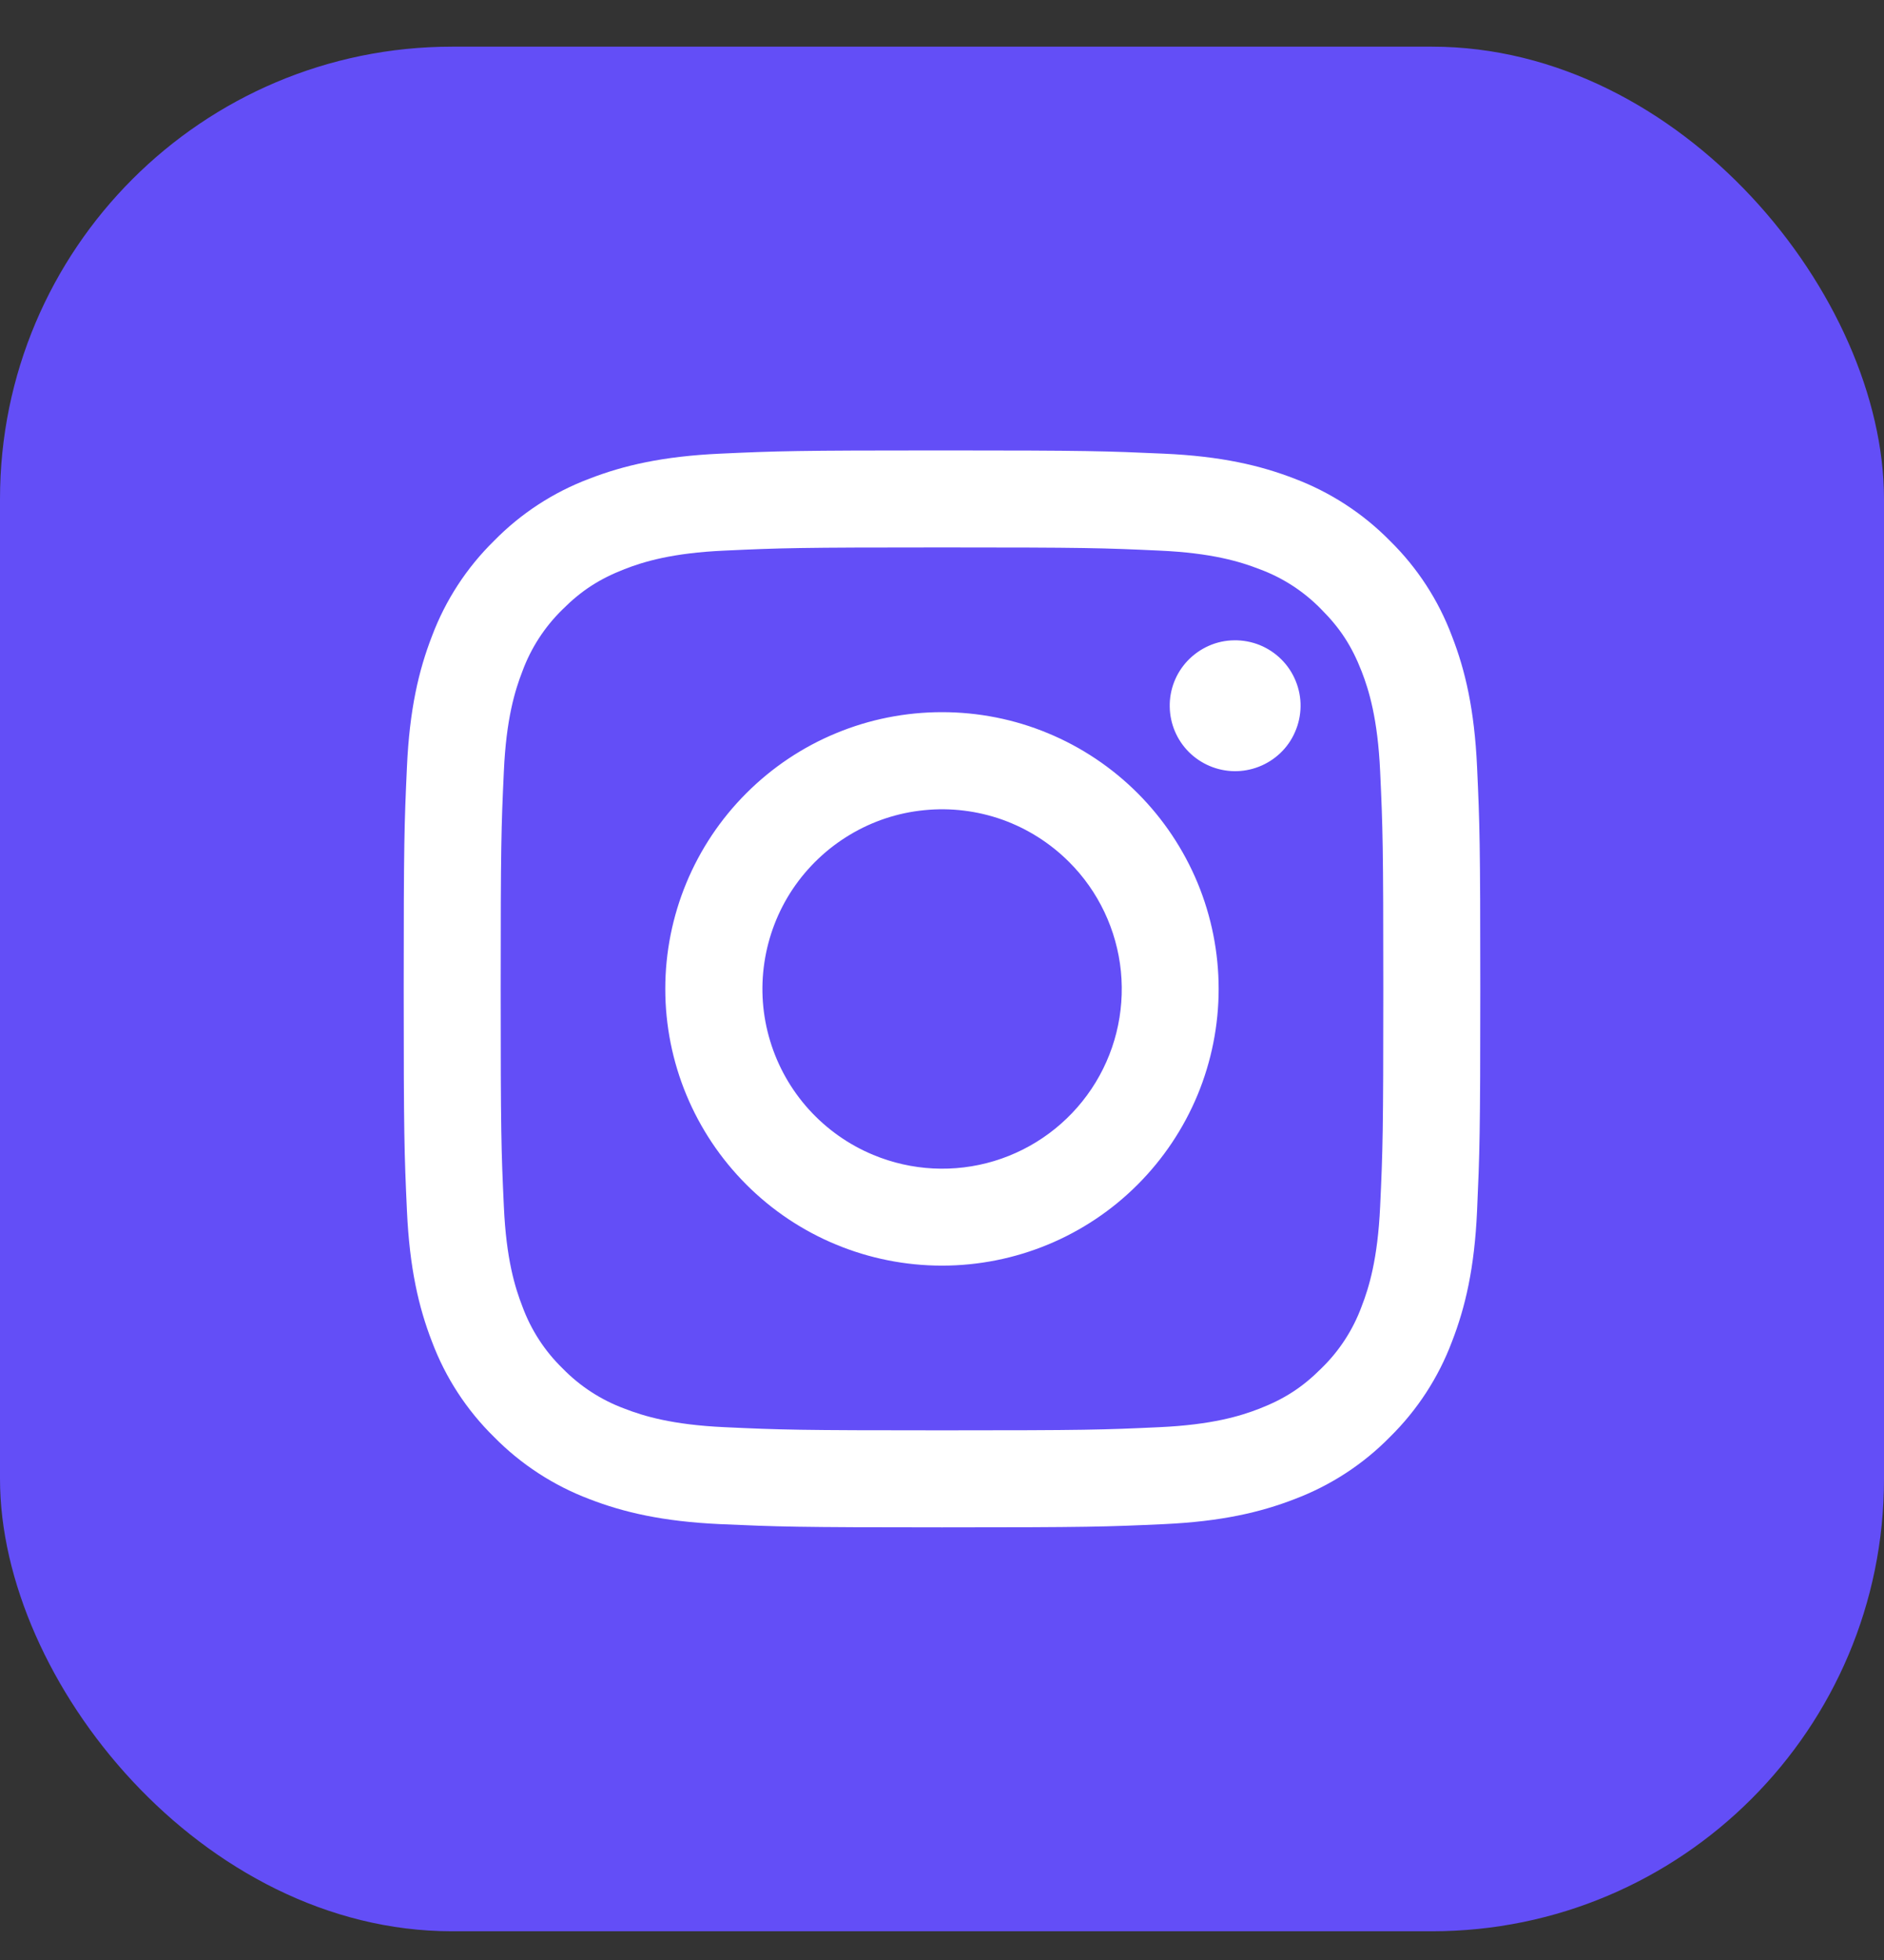
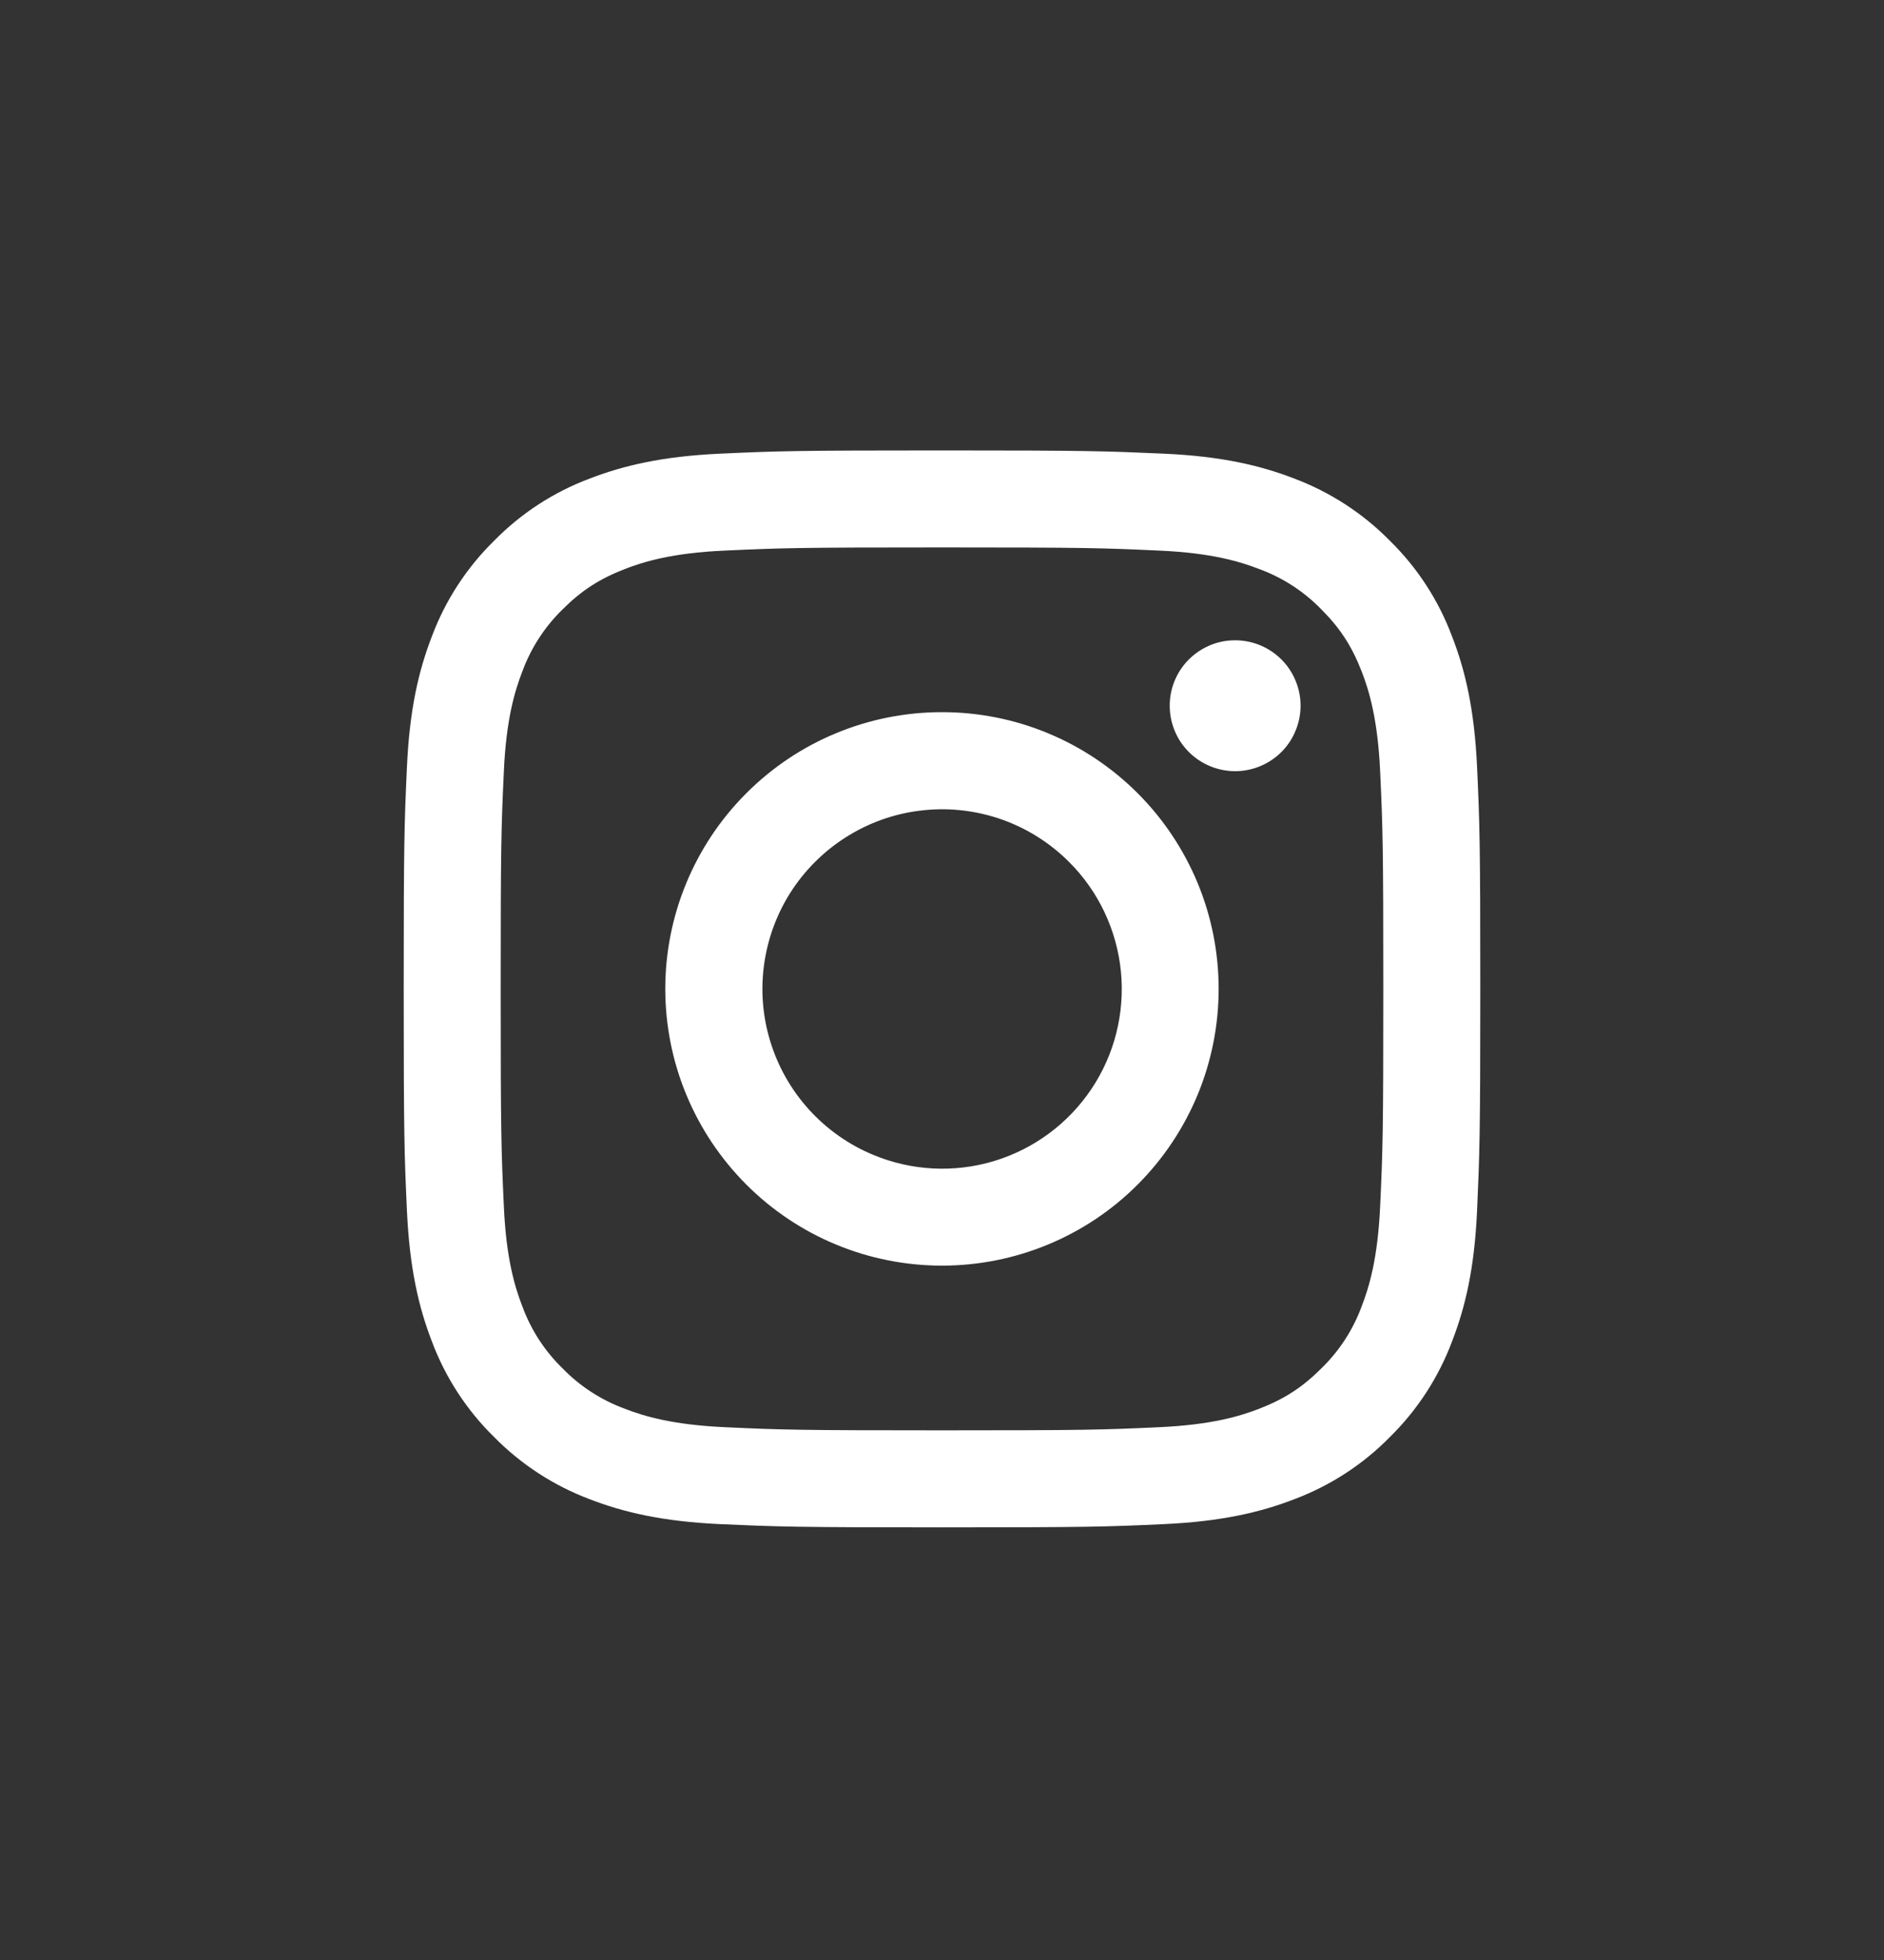
<svg xmlns="http://www.w3.org/2000/svg" width="25" height="26" viewBox="0 0 25 26" fill="none">
  <rect x="0" y="0" width="25" height="26" fill="#333333" stroke="none" />
-   <rect y="0.619" width="25" height="25" rx="6" fill="#634EF7" />
  <path fill-rule="evenodd" clip-rule="evenodd" d="M9.555 6.018C10.317 5.983 10.56 5.975 12.5 5.975C14.44 5.975 14.683 5.984 15.444 6.018C16.205 6.052 16.725 6.174 17.179 6.35C17.655 6.53 18.087 6.811 18.444 7.174C18.808 7.531 19.088 7.962 19.267 8.439C19.444 8.893 19.565 9.413 19.6 10.172C19.635 10.935 19.643 11.178 19.643 13.118C19.643 15.058 19.634 15.301 19.6 16.063C19.566 16.823 19.444 17.342 19.267 17.797C19.088 18.273 18.807 18.705 18.444 19.062C18.087 19.426 17.655 19.706 17.179 19.886C16.725 20.062 16.205 20.183 15.445 20.218C14.683 20.253 14.44 20.261 12.5 20.261C10.56 20.261 10.317 20.252 9.555 20.218C8.795 20.183 8.276 20.062 7.821 19.886C7.345 19.706 6.913 19.425 6.556 19.062C6.192 18.705 5.911 18.274 5.732 17.797C5.556 17.343 5.435 16.823 5.4 16.063C5.365 15.3 5.357 15.058 5.357 13.118C5.357 11.178 5.365 10.935 5.4 10.174C5.434 9.413 5.556 8.893 5.732 8.439C5.911 7.962 6.193 7.53 6.556 7.174C6.913 6.81 7.344 6.529 7.821 6.35C8.275 6.174 8.795 6.053 9.554 6.018H9.555ZM15.386 7.304C14.633 7.269 14.407 7.262 12.5 7.262C10.593 7.262 10.367 7.269 9.614 7.304C8.917 7.335 8.539 7.452 8.287 7.55C7.954 7.68 7.715 7.834 7.465 8.084C7.229 8.314 7.046 8.595 6.932 8.905C6.834 9.157 6.717 9.535 6.686 10.232C6.651 10.985 6.644 11.211 6.644 13.118C6.644 15.025 6.651 15.251 6.686 16.004C6.717 16.701 6.834 17.079 6.932 17.331C7.046 17.641 7.228 17.922 7.465 18.152C7.696 18.389 7.977 18.572 8.287 18.686C8.539 18.784 8.917 18.9 9.614 18.932C10.367 18.967 10.592 18.974 12.5 18.974C14.408 18.974 14.633 18.967 15.386 18.932C16.083 18.9 16.461 18.784 16.713 18.686C17.046 18.556 17.284 18.402 17.534 18.152C17.771 17.922 17.954 17.641 18.068 17.331C18.166 17.079 18.282 16.701 18.314 16.004C18.349 15.251 18.356 15.025 18.356 13.118C18.356 11.211 18.349 10.985 18.314 10.232C18.282 9.535 18.166 9.157 18.068 8.905C17.938 8.572 17.784 8.334 17.534 8.084C17.304 7.847 17.023 7.664 16.713 7.55C16.461 7.452 16.083 7.335 15.386 7.304ZM11.588 15.32C12.097 15.532 12.664 15.561 13.193 15.401C13.721 15.241 14.177 14.903 14.484 14.444C14.791 13.985 14.928 13.434 14.874 12.885C14.819 12.336 14.576 11.822 14.185 11.433C13.936 11.184 13.634 10.993 13.303 10.874C12.971 10.756 12.617 10.712 12.267 10.747C11.916 10.781 11.577 10.893 11.275 11.075C10.973 11.256 10.715 11.502 10.519 11.794C10.323 12.087 10.195 12.42 10.143 12.769C10.091 13.117 10.117 13.473 10.22 13.81C10.322 14.147 10.498 14.457 10.734 14.718C10.971 14.979 11.262 15.185 11.588 15.32ZM9.904 10.522C10.245 10.181 10.649 9.91 11.095 9.726C11.54 9.541 12.018 9.447 12.5 9.447C12.982 9.447 13.46 9.541 13.905 9.726C14.35 9.91 14.755 10.181 15.096 10.522C15.437 10.863 15.707 11.268 15.892 11.713C16.076 12.158 16.171 12.636 16.171 13.118C16.171 13.6 16.076 14.078 15.892 14.523C15.707 14.968 15.437 15.373 15.096 15.714C14.408 16.403 13.474 16.789 12.5 16.789C11.526 16.789 10.592 16.403 9.904 15.714C9.215 15.025 8.828 14.092 8.828 13.118C8.828 12.144 9.215 11.21 9.904 10.522ZM16.986 9.993C17.07 9.914 17.138 9.818 17.184 9.711C17.231 9.605 17.256 9.491 17.258 9.374C17.26 9.258 17.238 9.143 17.194 9.035C17.151 8.928 17.086 8.83 17.004 8.748C16.922 8.666 16.824 8.601 16.716 8.557C16.609 8.514 16.493 8.492 16.377 8.494C16.261 8.495 16.146 8.52 16.04 8.567C15.934 8.614 15.838 8.682 15.758 8.766C15.603 8.93 15.518 9.149 15.522 9.374C15.525 9.6 15.616 9.816 15.776 9.976C15.936 10.135 16.151 10.226 16.377 10.23C16.603 10.233 16.821 10.148 16.986 9.993Z" fill="white" />
</svg>